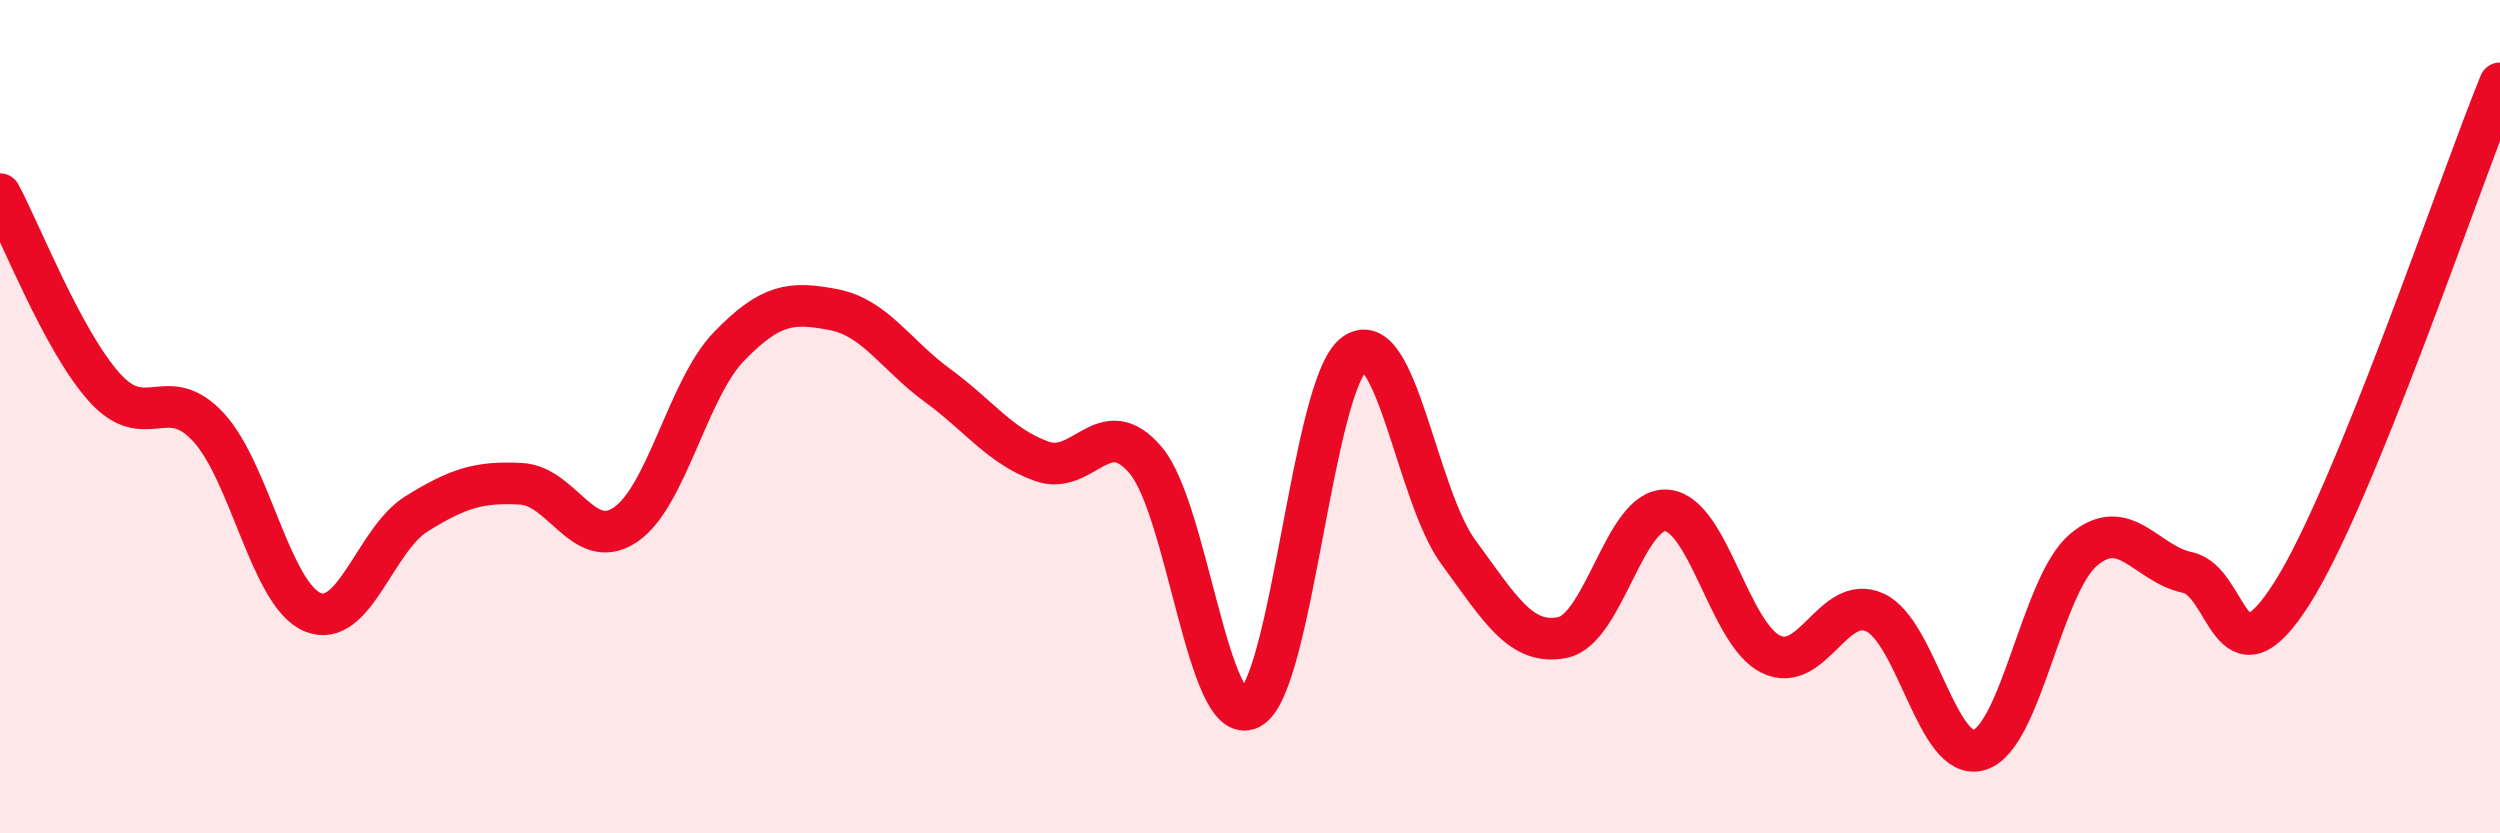
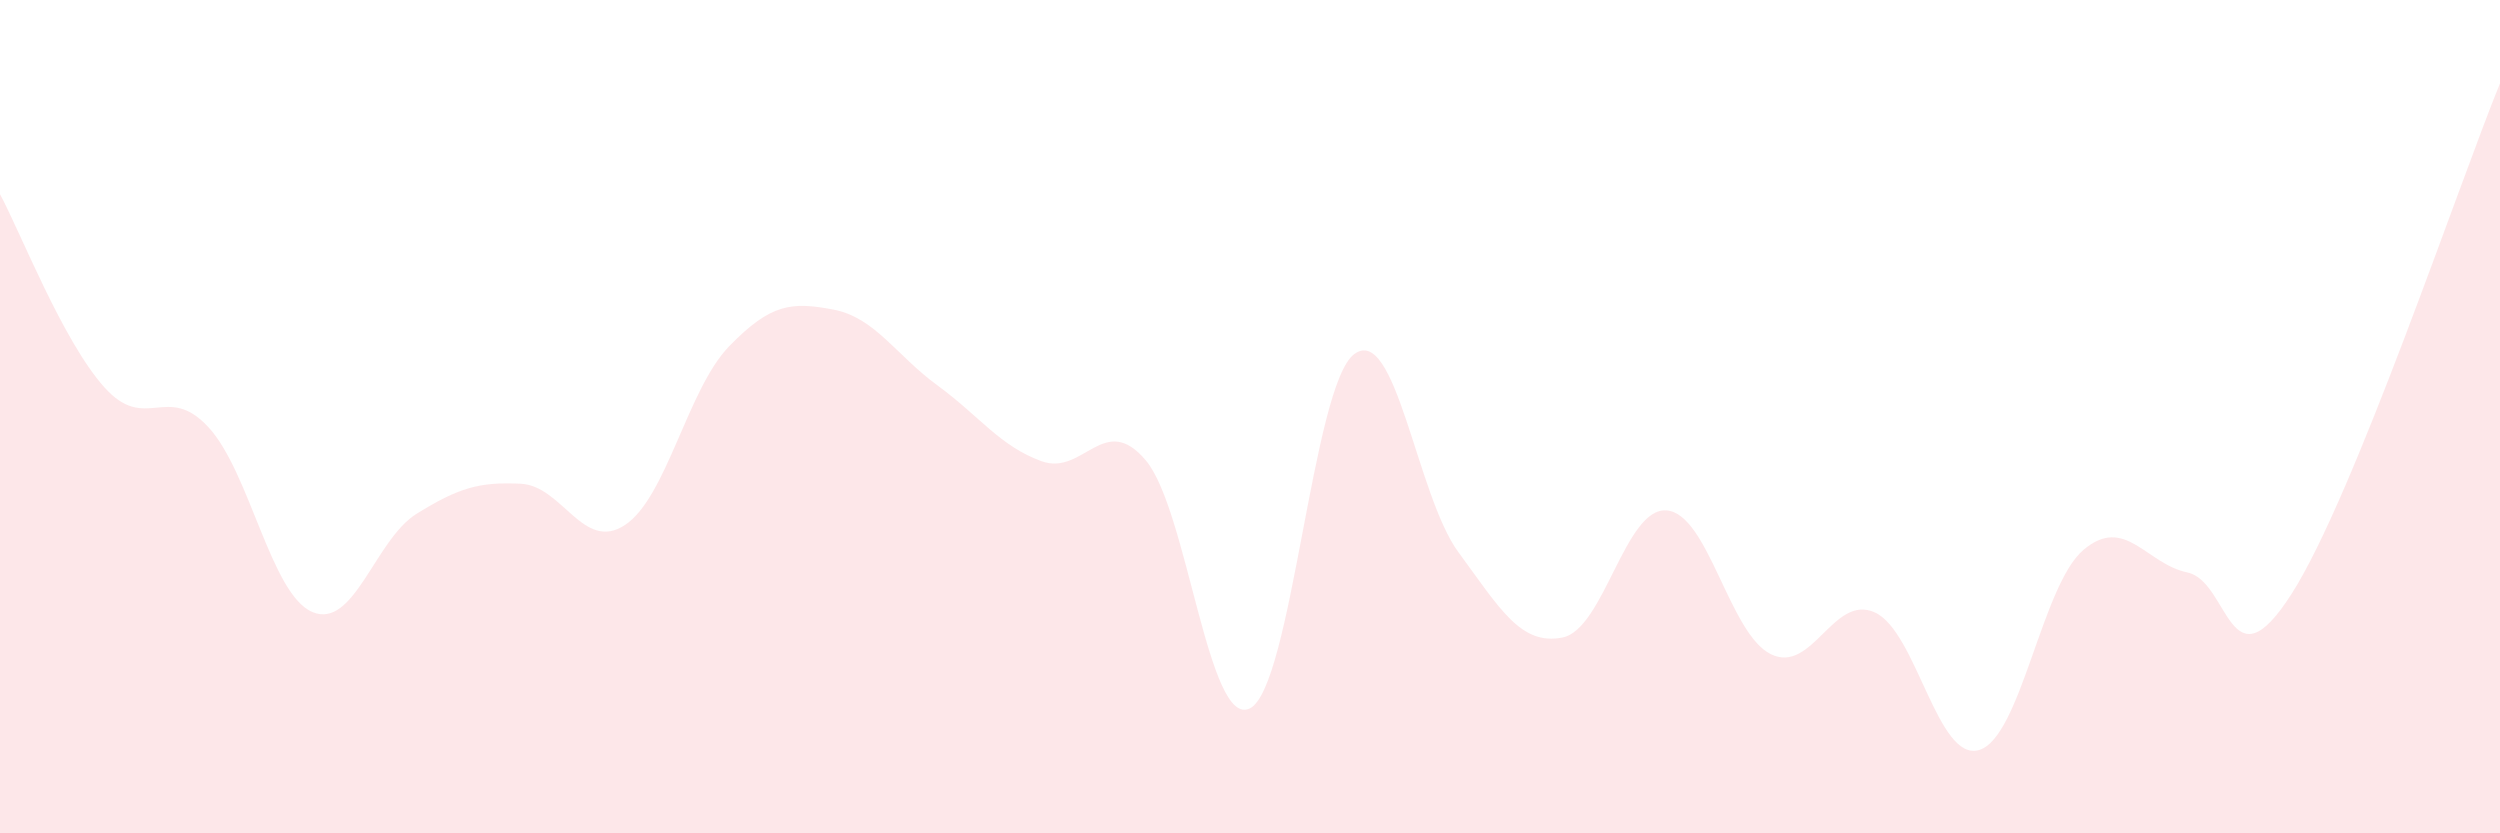
<svg xmlns="http://www.w3.org/2000/svg" width="60" height="20" viewBox="0 0 60 20">
  <path d="M 0,4.66 C 0.5,5.59 1.5,8.17 2.5,9.29 C 3.5,10.41 4,9.17 5,10.25 C 6,11.33 6.5,14.27 7.5,14.69 C 8.5,15.11 9,12.95 10,12.33 C 11,11.71 11.5,11.56 12.5,11.61 C 13.5,11.66 14,13.26 15,12.6 C 16,11.94 16.5,9.34 17.5,8.31 C 18.5,7.28 19,7.24 20,7.43 C 21,7.62 21.5,8.52 22.5,9.25 C 23.5,9.98 24,10.71 25,11.07 C 26,11.43 26.5,9.86 27.5,11.05 C 28.5,12.24 29,17.51 30,17 C 31,16.49 31.5,9.25 32.5,8.5 C 33.5,7.75 34,11.89 35,13.25 C 36,14.61 36.5,15.5 37.5,15.3 C 38.5,15.1 39,12.17 40,12.25 C 41,12.33 41.5,15.21 42.5,15.7 C 43.5,16.19 44,14.24 45,14.7 C 46,15.16 46.5,18.3 47.5,18 C 48.5,17.7 49,14.05 50,13.2 C 51,12.35 51.5,13.53 52.5,13.74 C 53.5,13.95 53.5,16.6 55,14.25 C 56.5,11.9 59,4.45 60,2L60 20L0 20Z" fill="#EB0A25" opacity="0.1" stroke-linecap="round" stroke-linejoin="round" />
-   <path d="M 0,4.66 C 0.5,5.59 1.5,8.17 2.5,9.29 C 3.5,10.41 4,9.17 5,10.25 C 6,11.33 6.5,14.27 7.5,14.69 C 8.5,15.11 9,12.95 10,12.33 C 11,11.71 11.5,11.56 12.5,11.61 C 13.5,11.66 14,13.26 15,12.6 C 16,11.94 16.5,9.34 17.5,8.31 C 18.5,7.28 19,7.24 20,7.43 C 21,7.62 21.5,8.52 22.5,9.25 C 23.5,9.98 24,10.71 25,11.07 C 26,11.43 26.5,9.86 27.5,11.05 C 28.5,12.24 29,17.51 30,17 C 31,16.49 31.5,9.25 32.5,8.5 C 33.5,7.75 34,11.89 35,13.25 C 36,14.61 36.5,15.5 37.5,15.3 C 38.5,15.1 39,12.17 40,12.25 C 41,12.33 41.5,15.21 42.5,15.7 C 43.5,16.19 44,14.24 45,14.7 C 46,15.16 46.5,18.3 47.5,18 C 48.5,17.7 49,14.05 50,13.2 C 51,12.35 51.5,13.53 52.5,13.74 C 53.5,13.95 53.5,16.6 55,14.25 C 56.5,11.9 59,4.45 60,2" stroke="#EB0A25" stroke-width="1" fill="none" stroke-linecap="round" stroke-linejoin="round" />
</svg>